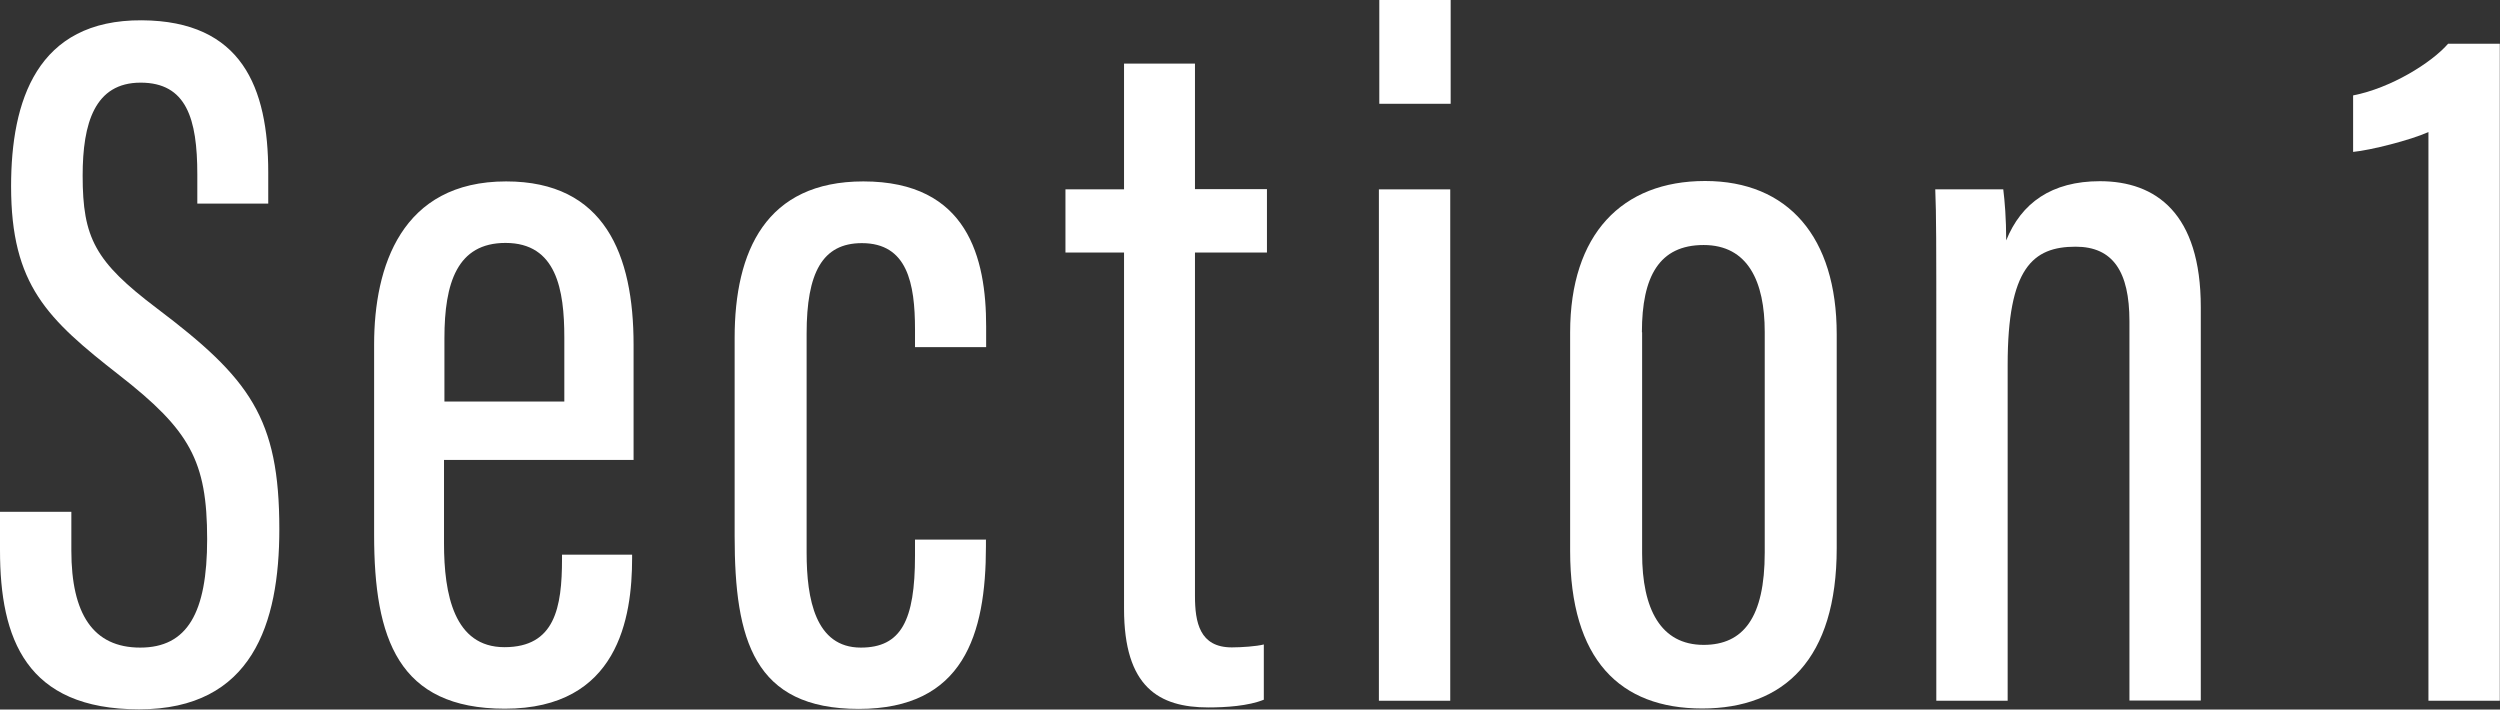
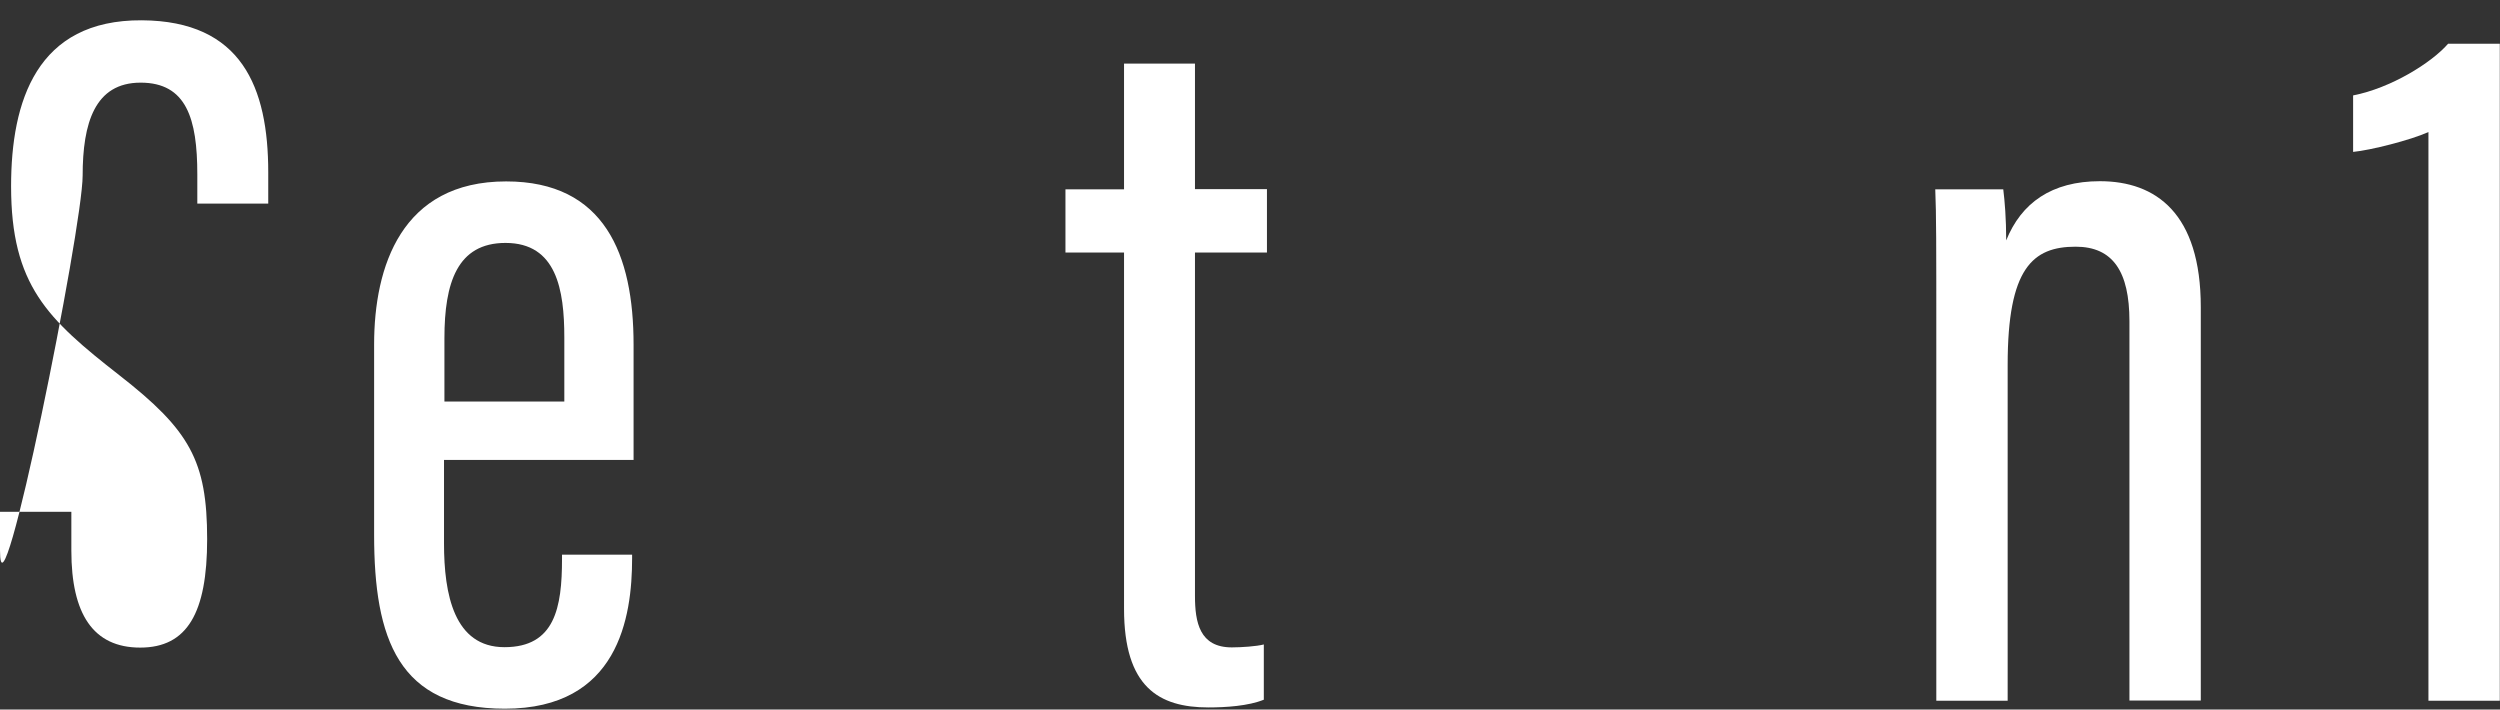
<svg xmlns="http://www.w3.org/2000/svg" id="_レイヤー_2" viewBox="0 0 119.48 33.91">
  <rect x="0" y="0" width="119.48" height="33.91" fill="#333333" stroke="none" />
  <defs>
    <style>.cls-1{fill:#fff;stroke-width:0px;}</style>
  </defs>
  <g id="_レイヤー_1-2">
-     <path class="cls-1" d="M3.41,24.46v1.86c0,3.02,1.04,4.63,3.29,4.63s3.2-1.66,3.2-5.18c0-3.75-.83-5.21-4.2-7.84C2.27,15.25.53,13.63.53,8.9.53,4.84,1.75.94,6.78.97c4.77.03,6.04,3.2,6.04,7.27v1.49h-3.39v-1.4c0-2.66-.52-4.38-2.71-4.38s-2.77,1.93-2.77,4.44c0,2.98.59,4.11,3.54,6.34,4.45,3.36,5.86,5.24,5.86,10.56,0,4.51-1.29,8.61-6.7,8.61S0,30.52,0,26.3v-1.84h3.41Z" />
+     <path class="cls-1" d="M3.41,24.46v1.86c0,3.02,1.04,4.63,3.29,4.63s3.2-1.66,3.2-5.18c0-3.75-.83-5.21-4.2-7.84C2.27,15.25.53,13.63.53,8.9.53,4.84,1.75.94,6.78.97c4.77.03,6.04,3.2,6.04,7.27v1.49h-3.39v-1.4c0-2.66-.52-4.38-2.71-4.38s-2.77,1.93-2.77,4.44S0,30.52,0,26.3v-1.84h3.41Z" />
    <path class="cls-1" d="M21.22,21.97v4c0,2.43.48,4.96,2.89,4.96s2.75-1.89,2.75-4.22v-.2h3.35v.17c0,2.83-.66,7.19-6.08,7.19-5.1,0-6.25-3.35-6.25-8.31v-9.1c0-3.71,1.3-7.79,6.31-7.79,4.71,0,6.09,3.5,6.09,7.8v5.51h-9.06ZM26.97,19.18v-3.05c0-2.28-.37-4.52-2.81-4.52-2.31,0-2.92,1.91-2.92,4.55v3.03h5.73Z" />
-     <path class="cls-1" d="M47.12,25.77v.34c0,4.22-1.07,7.77-6.08,7.77s-5.93-3.3-5.93-8.25v-9.49c0-4.14,1.5-7.47,6.15-7.47,5,0,5.87,3.67,5.87,6.93v.99h-3.4v-.84c0-2.22-.37-4.13-2.54-4.13-1.89,0-2.64,1.42-2.64,4.32v10.48c0,2.21.42,4.53,2.59,4.53,1.93,0,2.59-1.3,2.59-4.39v-.77h3.4Z" />
    <path class="cls-1" d="M50.92,9.05h2.8V3.04h3.39v6h3.44v3.03h-3.44v16.41c0,1.26.22,2.46,1.76,2.46.46,0,1.19-.05,1.53-.14v2.64c-.73.3-1.82.37-2.65.37-2.37,0-4.03-.98-4.03-4.71V12.07h-2.8v-3.03Z" />
-     <path class="cls-1" d="M65.9,9.05h3.41v24.44h-3.41V9.05ZM65.92,0h3.41v4.96h-3.41V0Z" />
-     <path class="cls-1" d="M87.78,15.98v10.22c0,5.3-2.5,7.66-6.43,7.66s-6.31-2.33-6.31-7.53v-10.44c0-4.7,2.48-7.24,6.45-7.24s6.29,2.68,6.29,7.32ZM78.48,15.88v10.57c0,2.66.89,4.37,2.94,4.37,1.9,0,2.92-1.31,2.92-4.41v-10.55c0-2.4-.8-4.15-2.92-4.15s-2.95,1.5-2.95,4.17Z" />
    <path class="cls-1" d="M92.54,16.49c0-4.9,0-6.23-.05-7.44h3.25c.07.55.14,1.4.14,2.44.72-1.79,2.17-2.83,4.48-2.83,2.67,0,4.82,1.53,4.82,6.02v18.8h-3.41V15.35c0-2.37-.79-3.56-2.57-3.56-2.05,0-3.25,1.02-3.25,5.64v16.06h-3.41v-17Z" />
    <path class="cls-1" d="M116.06,33.48V6.31c-.86.39-2.77.87-3.6.95v-2.7c1.8-.35,3.74-1.55,4.54-2.47h2.47v31.4h-3.41Z" />
  </g>
</svg>